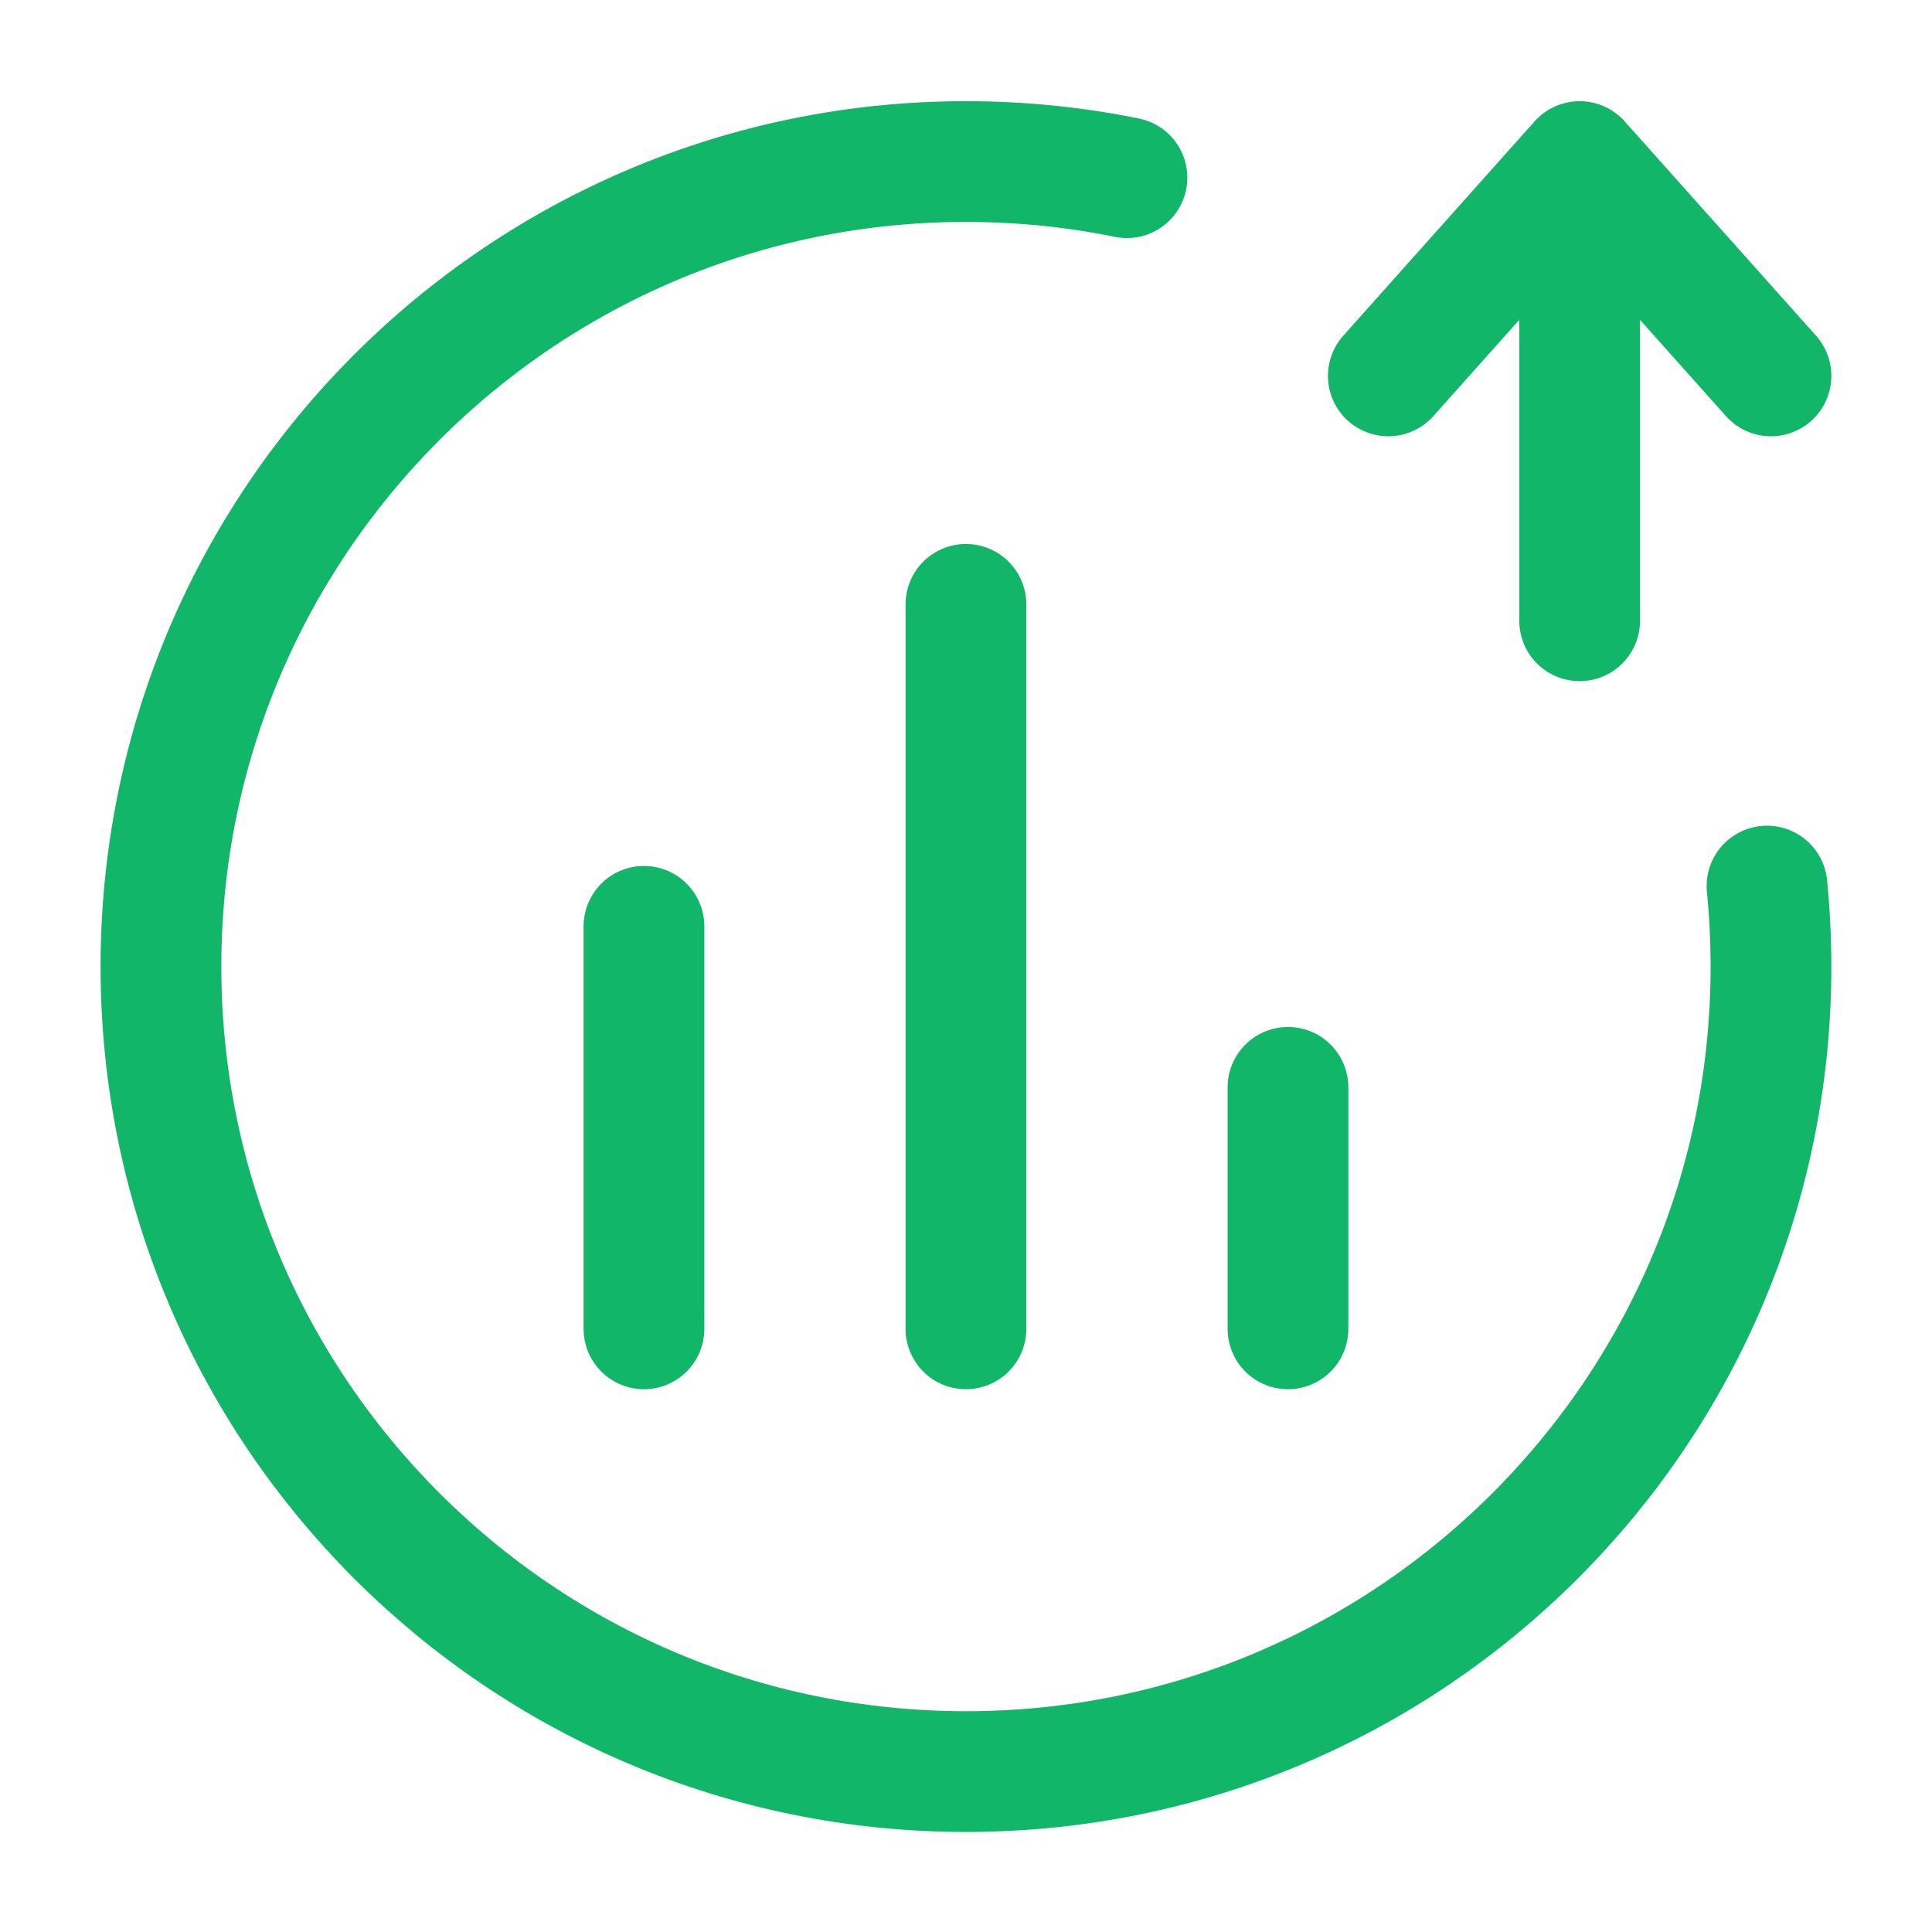
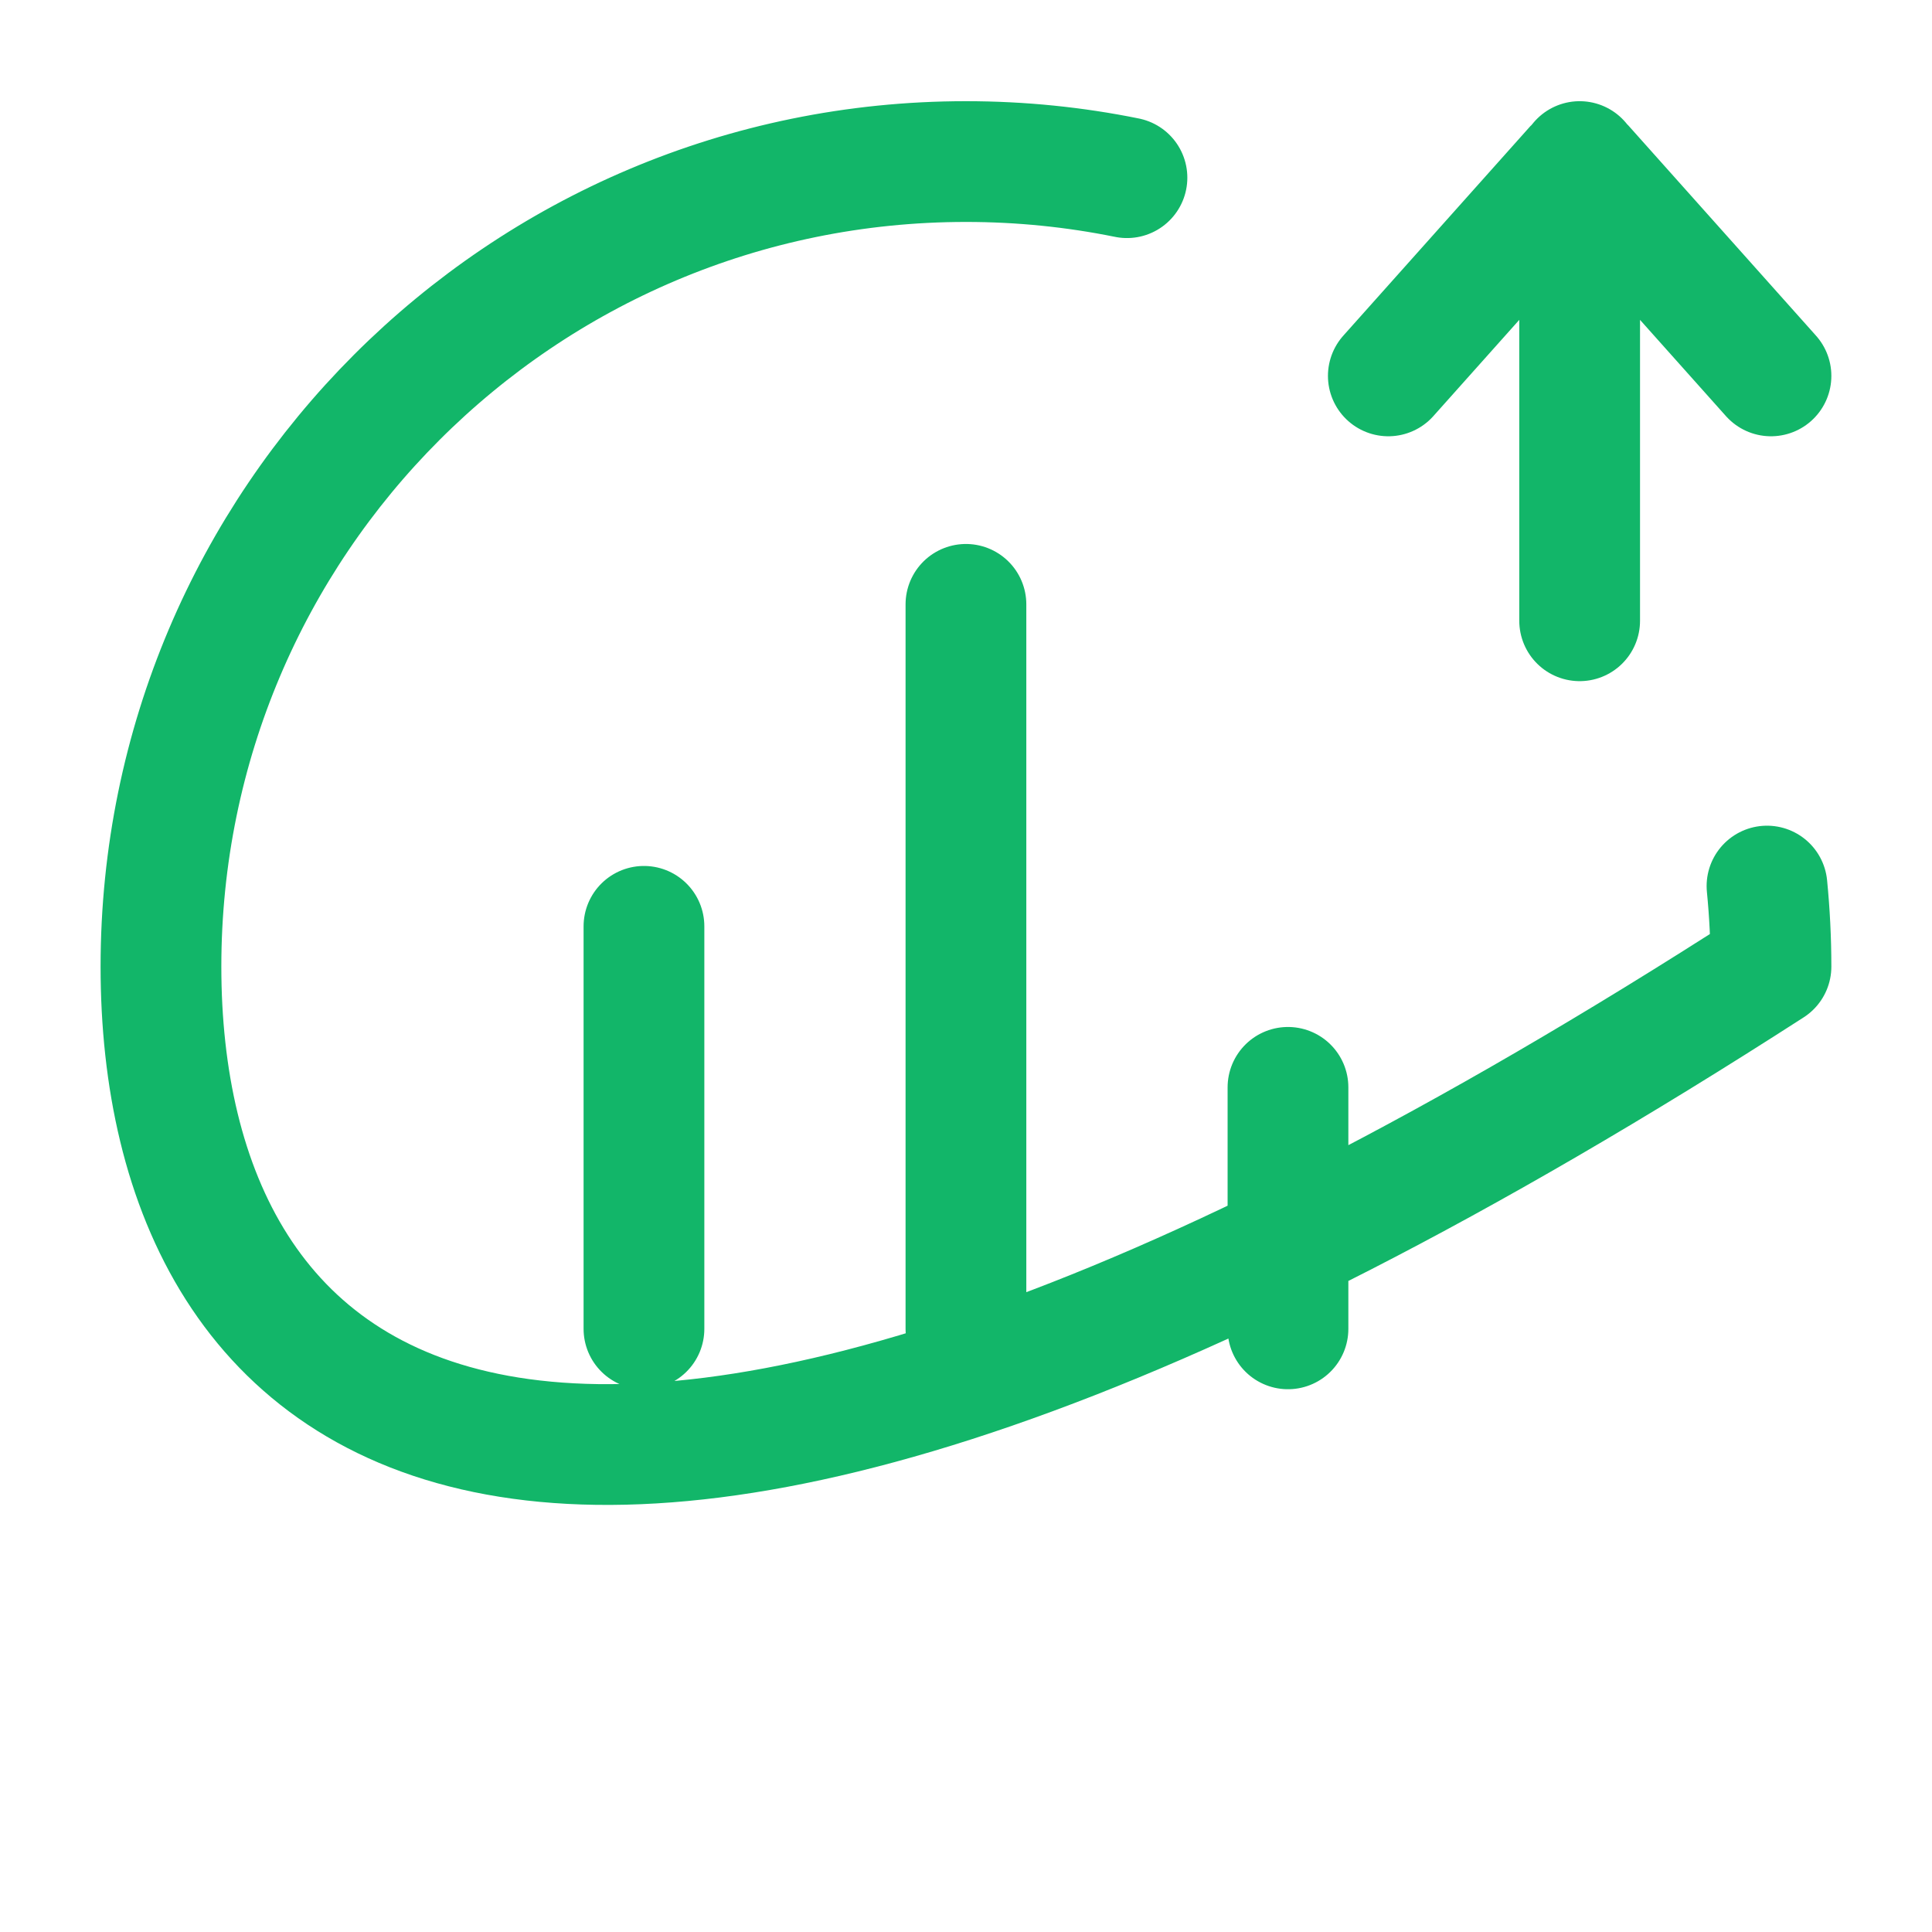
<svg xmlns="http://www.w3.org/2000/svg" width="32" height="32" viewBox="0 0 32 32" fill="none">
-   <path d="M29.267 14.676C29.31 15.115 29.333 15.56 29.333 16.01C29.333 23.373 23.363 29.343 15.999 29.343C8.636 29.343 2.666 23.373 2.666 16.01C2.666 8.646 8.636 2.676 15.999 2.676C16.913 2.676 17.804 2.768 18.666 2.943M10.666 15.343V22.01M15.999 10.01V22.01M21.333 18.01V22.01M26.164 10.282V2.718M26.164 2.718V2.676M26.164 2.718C26.187 2.718 26.21 2.728 26.228 2.748L29.333 6.226M26.164 2.718C26.141 2.718 26.117 2.728 26.1 2.748L22.995 6.226" stroke="#12B669" stroke-width="2" stroke-linecap="round" stroke-linejoin="round" />
+   <path d="M29.267 14.676C29.31 15.115 29.333 15.56 29.333 16.01C8.636 29.343 2.666 23.373 2.666 16.01C2.666 8.646 8.636 2.676 15.999 2.676C16.913 2.676 17.804 2.768 18.666 2.943M10.666 15.343V22.01M15.999 10.01V22.01M21.333 18.01V22.01M26.164 10.282V2.718M26.164 2.718V2.676M26.164 2.718C26.187 2.718 26.21 2.728 26.228 2.748L29.333 6.226M26.164 2.718C26.141 2.718 26.117 2.728 26.1 2.748L22.995 6.226" stroke="#12B669" stroke-width="2" stroke-linecap="round" stroke-linejoin="round" />
</svg>